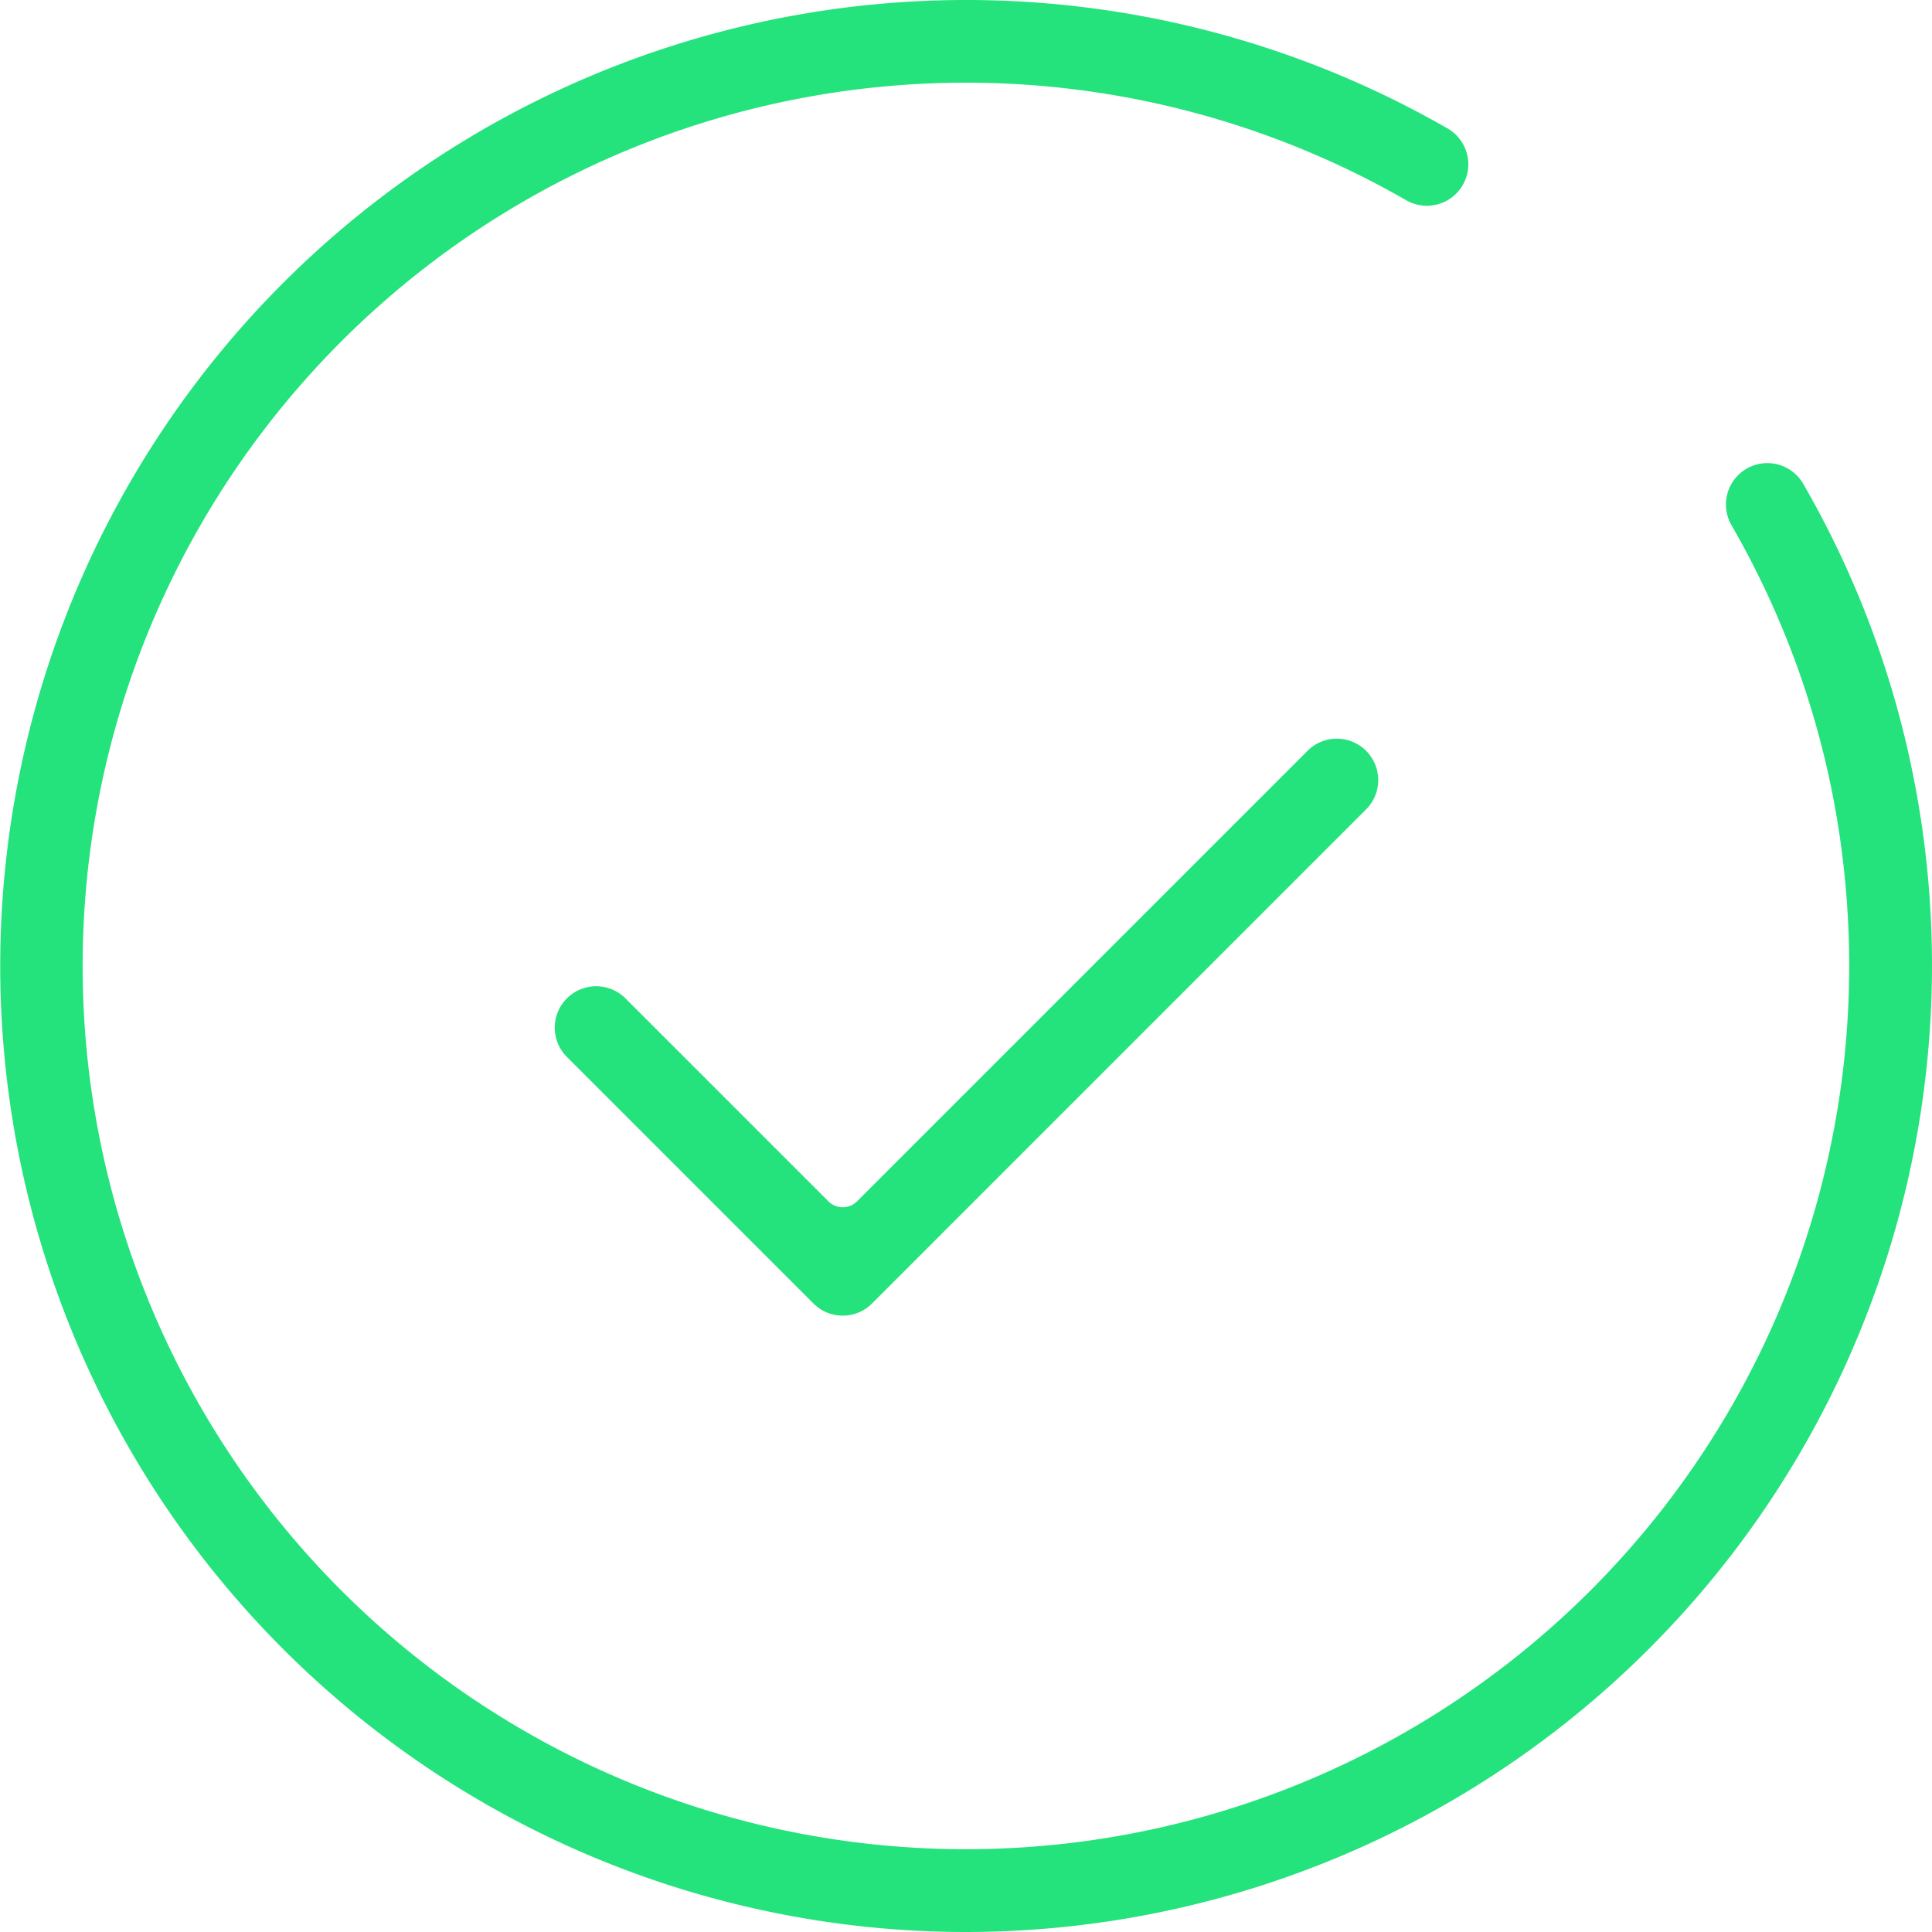
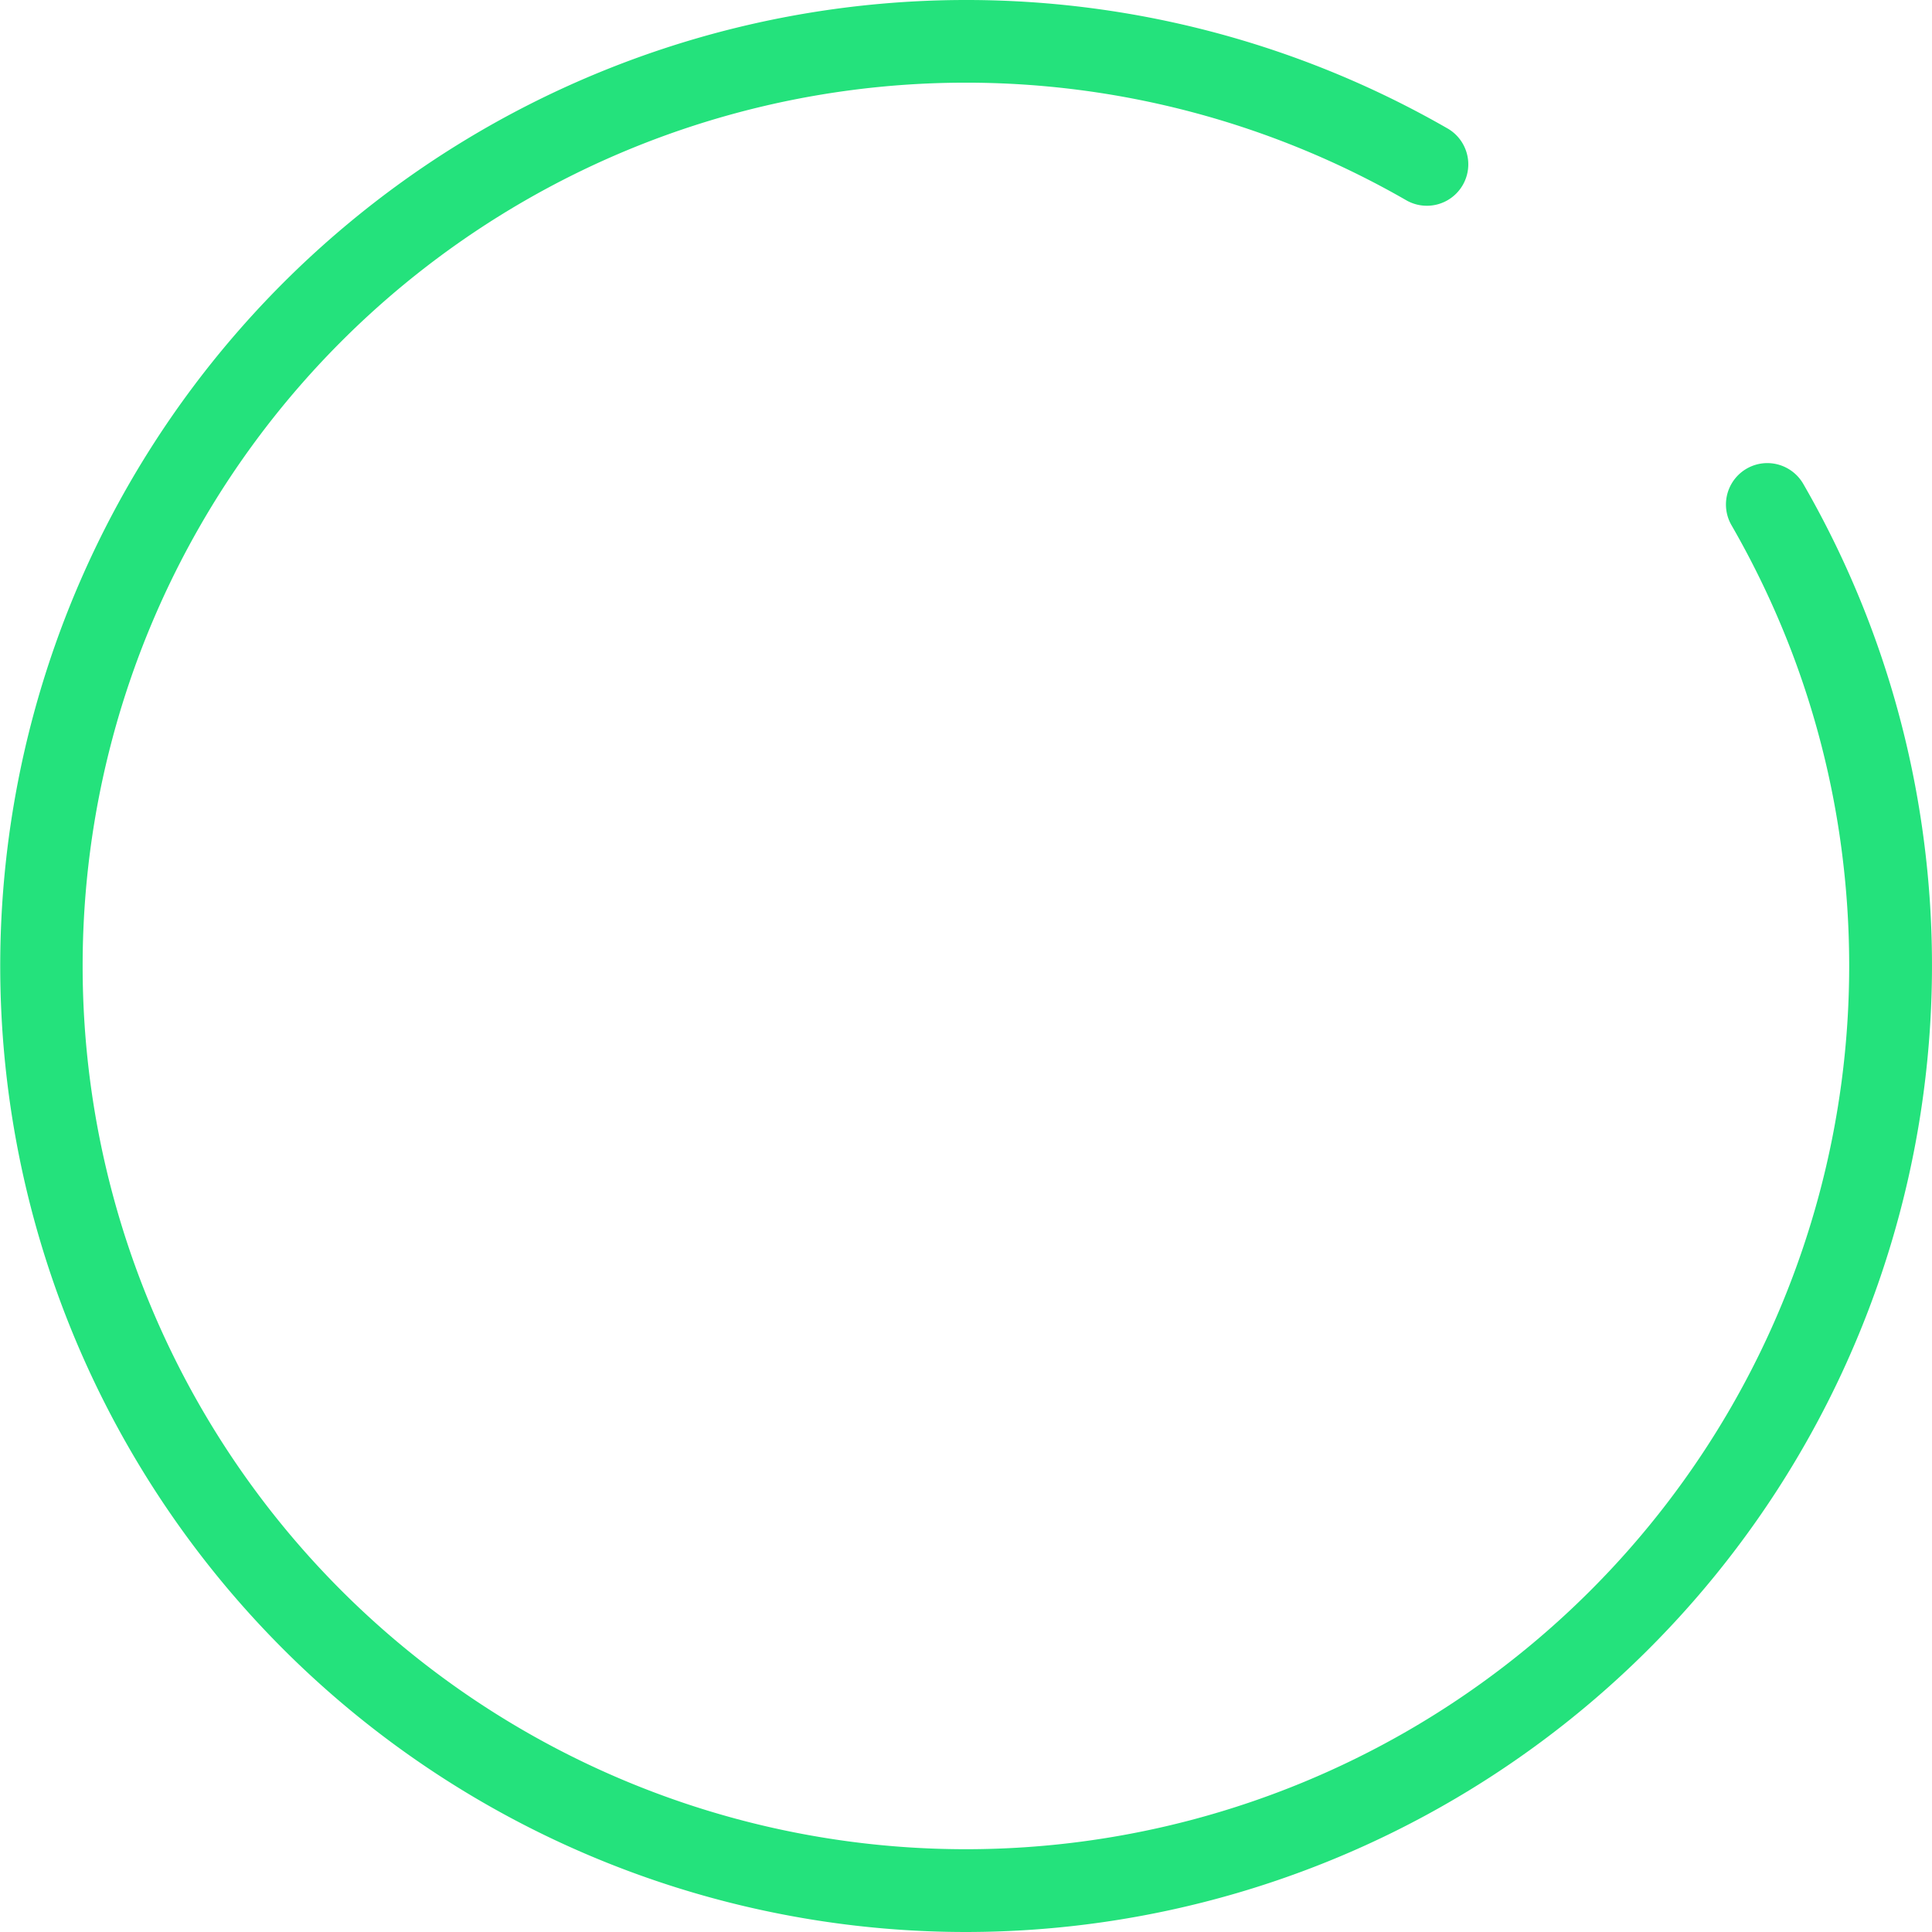
<svg xmlns="http://www.w3.org/2000/svg" width="66" height="66" viewBox="0 0 66 66">
  <defs>
    <style>.a{fill:#24e27c;}</style>
  </defs>
  <g transform="translate(-46.818 -145)">
    <g transform="translate(46.818 145)">
      <path class="a" d="M79.818,211a33,33,0,1,1,16.471-61.6,1.415,1.415,0,0,1-1.414,2.451A30.174,30.174,0,1,0,109.989,178a30.515,30.515,0,0,0-.267-4.032,29.9,29.9,0,0,0-1.741-6.816,30.285,30.285,0,0,0-2.012-4.209,1.415,1.415,0,0,1,1.222-2.123,1.421,1.421,0,0,1,1.228.708,32.792,32.792,0,0,1,4.106,12.065A33.021,33.021,0,0,1,79.818,211Z" transform="translate(-46.818 -145)" />
    </g>
    <g transform="translate(65.77 170.269)">
-       <path class="a" d="M102.6,225.932a1.405,1.405,0,0,1-1-.415l-8.423-8.423a1.414,1.414,0,1,1,2-2l6.934,6.934a.691.691,0,0,0,.977,0l15.357-15.357a1.415,1.415,0,1,1,2,2L103.6,225.517A1.405,1.405,0,0,1,102.6,225.932Z" transform="translate(-92.763 -206.257)" />
-     </g>
+       </g>
  </g>
</svg>